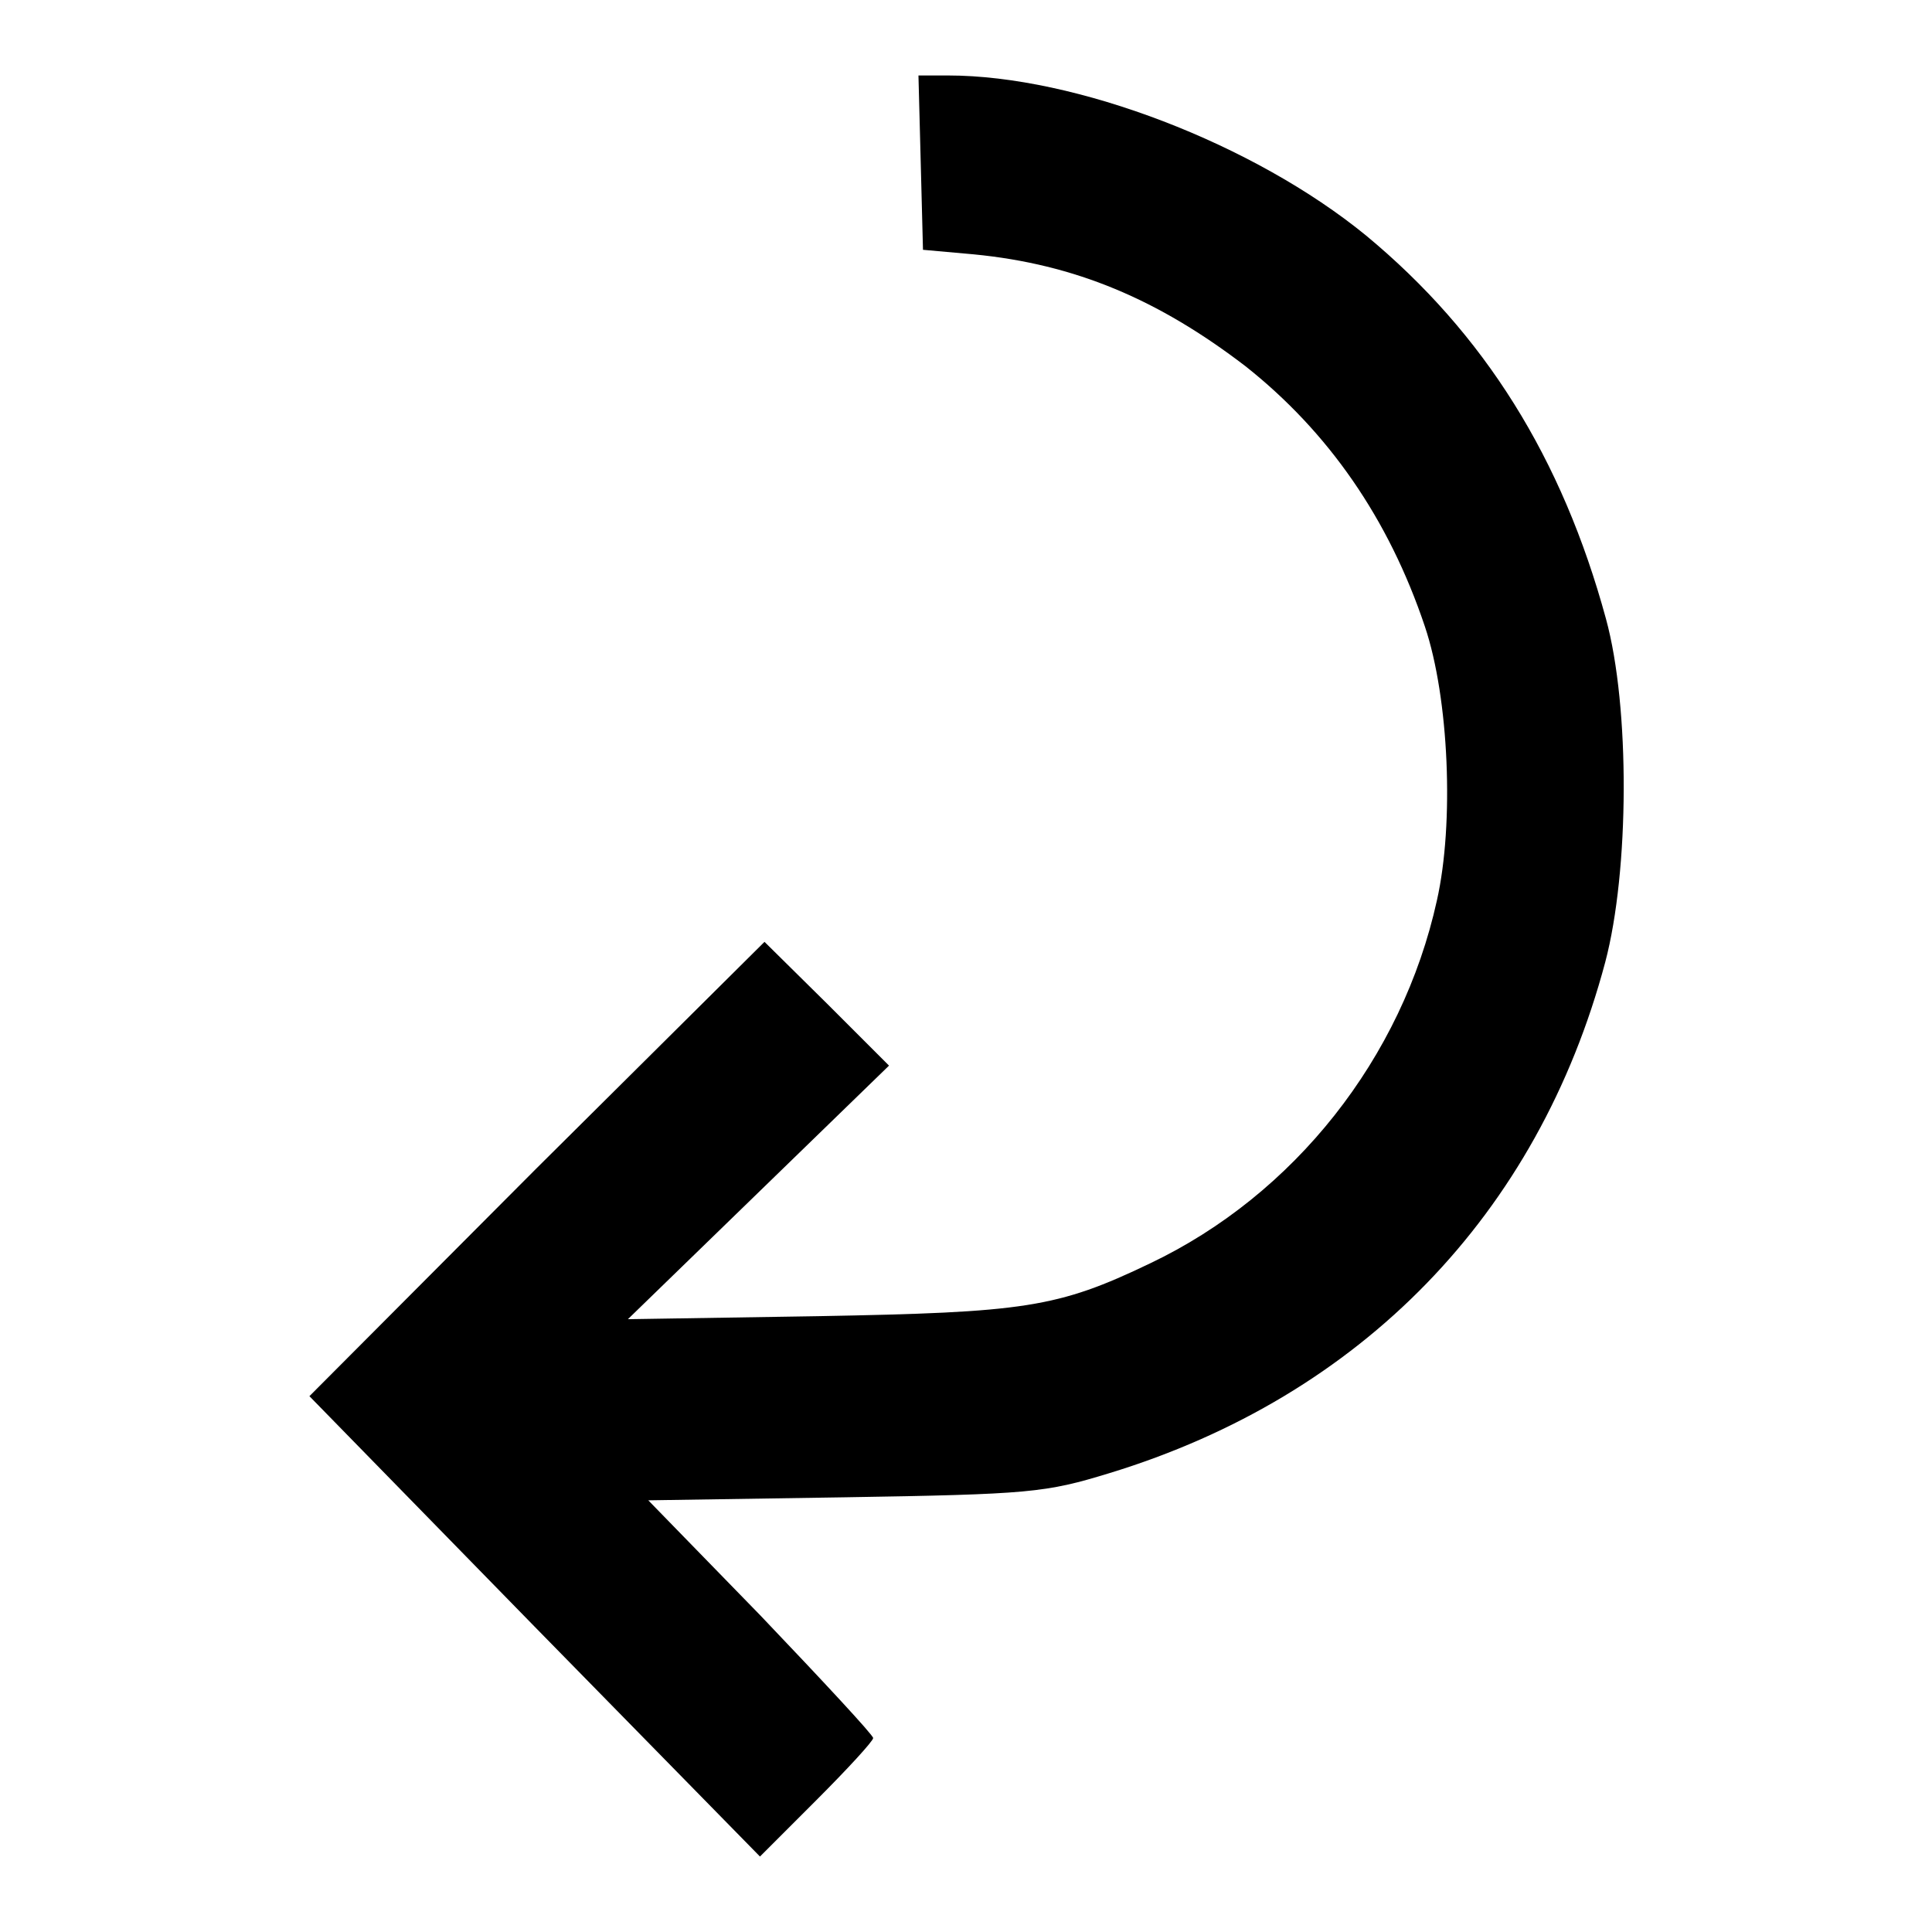
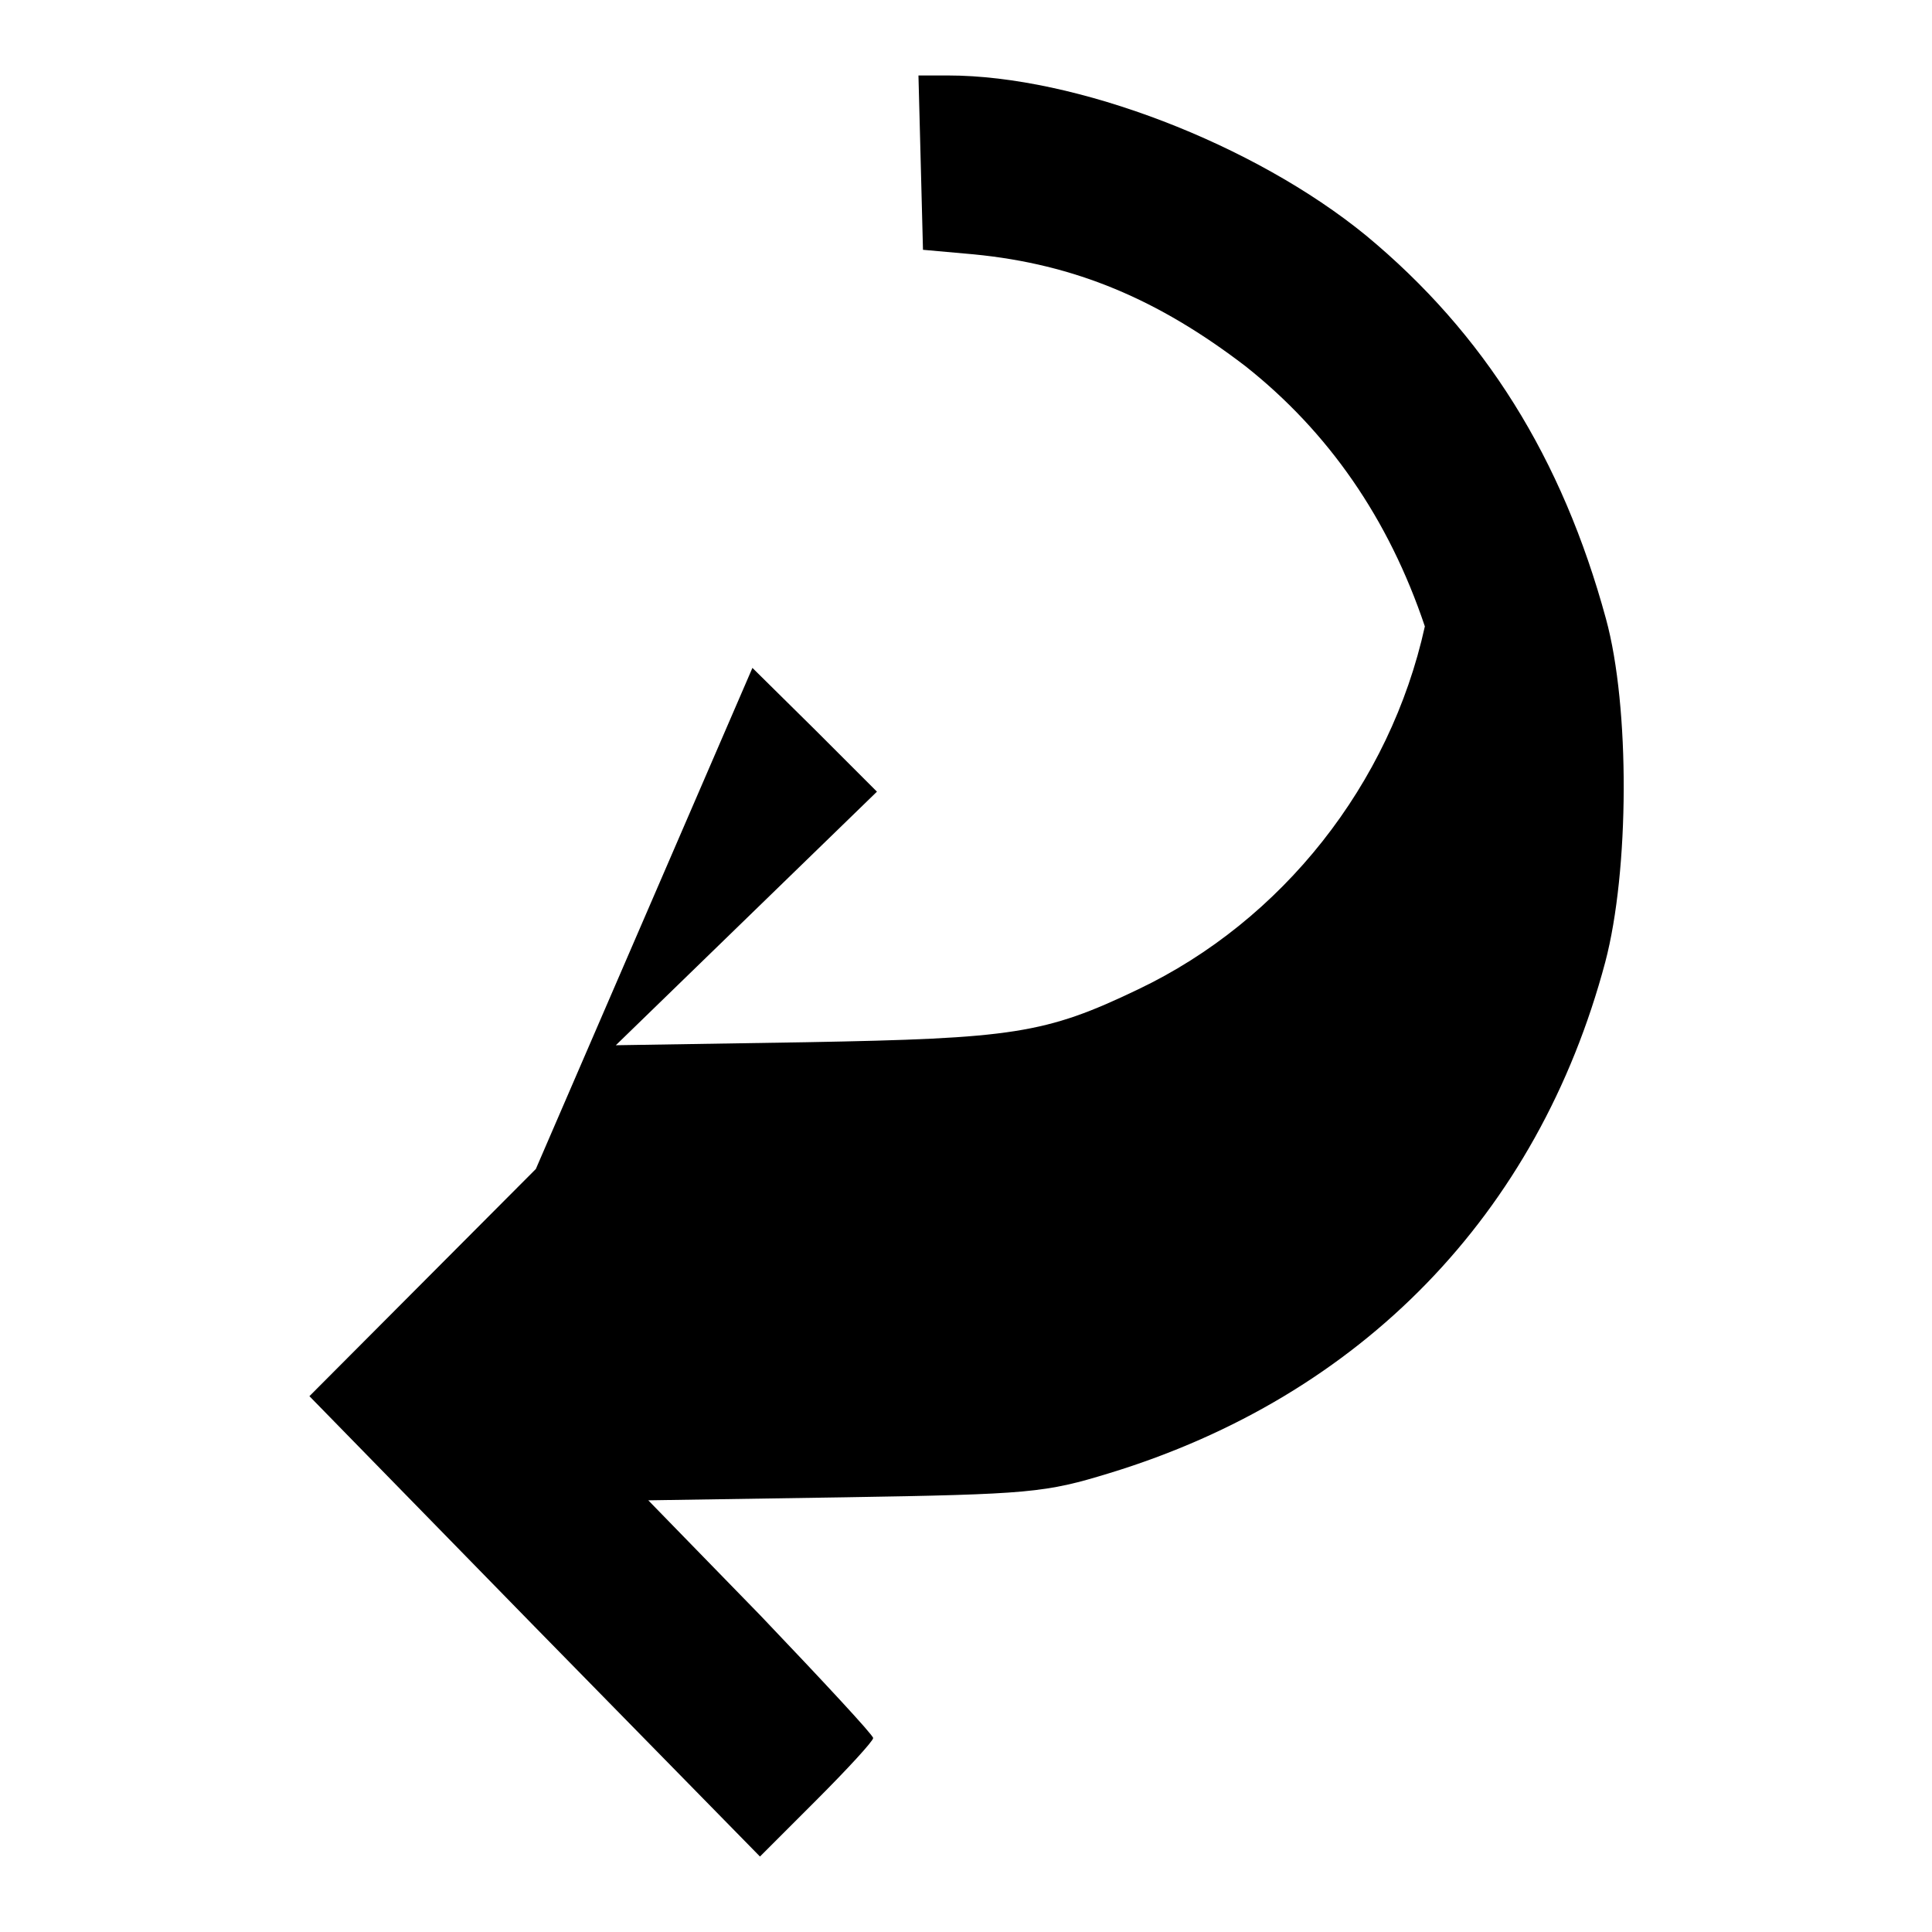
<svg xmlns="http://www.w3.org/2000/svg" version="1.1" x="0px" y="0px" viewBox="0 0 256 256" enable-background="new 0 0 256 256" xml:space="preserve">
  <g>
    <g>
      <g>
-         <path fill="#000000" d="M122,21.5l0.3,11.6l6.7,0.6c13.5,1.3,24.5,6,36,14.8c11,8.7,19,20.2,23.8,34.5c3.2,9.5,3.9,26.1,1.6,36.3c-4.6,20.9-18.9,39-38,48.1c-12.3,5.9-16.6,6.5-44,7l-25.2,0.4l17.3-16.8l17.3-16.8l-8.2-8.2l-8.3-8.2L71,154.9L41,185l29.8,30.5l29.9,30.5l7.5-7.5c4.1-4.1,7.5-7.8,7.5-8.2c0-0.4-6.7-7.6-14.9-16.2l-14.9-15.3l26-0.4c24.6-0.4,26.6-0.6,35.1-3.2c33.4-10.2,56.8-34.3,65.7-67.7c3.2-12.1,3.3-33.8,0.1-45.5c-5.8-21.3-16.1-37.8-31.8-50.8C166.2,19.1,142.6,10,125.6,10h-3.9L122,21.5z" />
+         <path fill="#000000" d="M122,21.5l0.3,11.6l6.7,0.6c13.5,1.3,24.5,6,36,14.8c11,8.7,19,20.2,23.8,34.5c-4.6,20.9-18.9,39-38,48.1c-12.3,5.9-16.6,6.5-44,7l-25.2,0.4l17.3-16.8l17.3-16.8l-8.2-8.2l-8.3-8.2L71,154.9L41,185l29.8,30.5l29.9,30.5l7.5-7.5c4.1-4.1,7.5-7.8,7.5-8.2c0-0.4-6.7-7.6-14.9-16.2l-14.9-15.3l26-0.4c24.6-0.4,26.6-0.6,35.1-3.2c33.4-10.2,56.8-34.3,65.7-67.7c3.2-12.1,3.3-33.8,0.1-45.5c-5.8-21.3-16.1-37.8-31.8-50.8C166.2,19.1,142.6,10,125.6,10h-3.9L122,21.5z" />
      </g>
    </g>
  </g>
</svg>